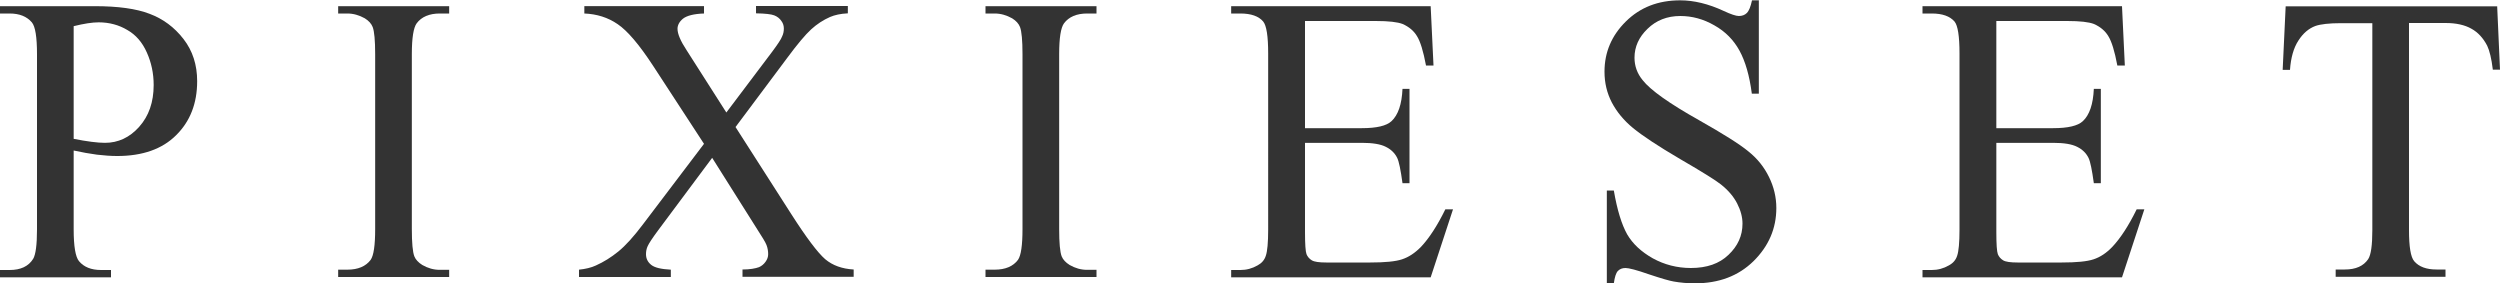
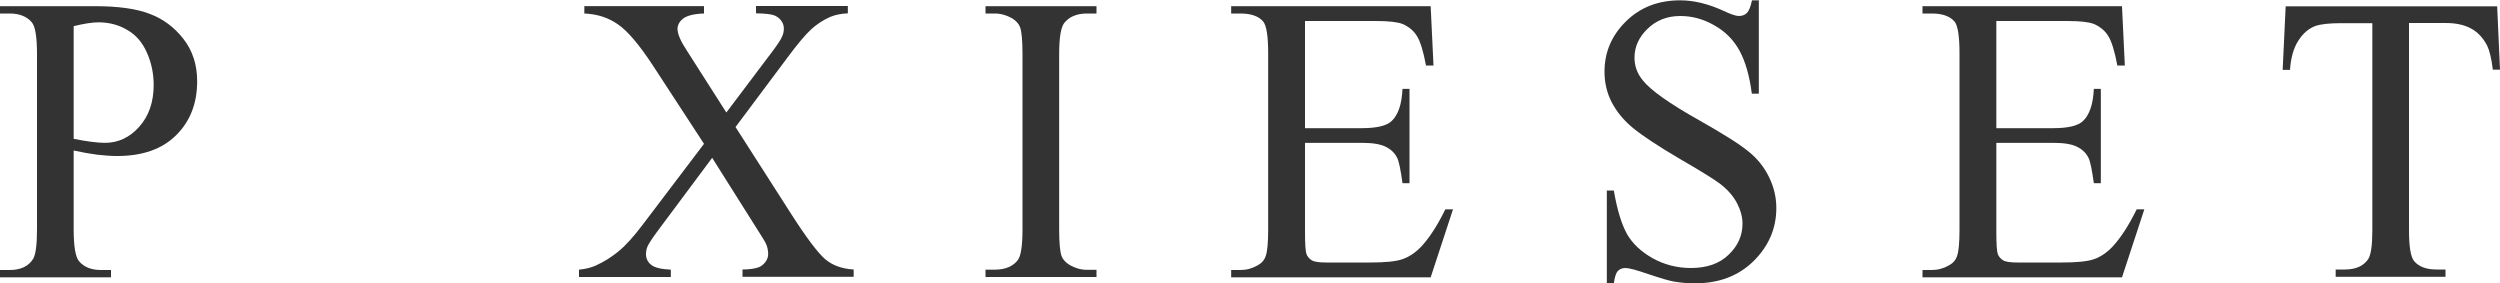
<svg xmlns="http://www.w3.org/2000/svg" id="Layer_1" viewBox="0 0 150 17">
  <defs>
    <style>
      .cls-1 {
        fill: #333;
      }
    </style>
  </defs>
  <path class="cls-1" d="M4.42,9.02v4.74c0,1.02.11,1.66.32,1.91.29.35.73.53,1.32.53h.6v.44H0v-.44h.58c.66,0,1.13-.22,1.41-.67.15-.25.23-.84.23-1.76V3.25c0-1.02-.1-1.66-.31-1.91-.3-.35-.74-.53-1.33-.53h-.58v-.44h5.69c1.39,0,2.49.15,3.29.46.8.3,1.48.8,2.03,1.51.55.71.82,1.55.82,2.53,0,1.33-.42,2.41-1.26,3.24-.83.83-2.01,1.25-3.54,1.25-.37,0-.78-.03-1.21-.08-.44-.06-.9-.14-1.4-.25ZM4.42,8.33c.4.08.76.14,1.08.18.31.04.58.06.8.06.79,0,1.48-.32,2.05-.96.58-.65.87-1.48.87-2.51,0-.7-.14-1.35-.41-1.95-.27-.61-.66-1.06-1.17-1.35-.5-.3-1.08-.46-1.72-.46-.39,0-.89.08-1.5.23v6.76Z" />
-   <path class="cls-1" d="M26.95,16.18v.44h-6.66v-.44h.55c.64,0,1.11-.2,1.4-.59.18-.26.27-.87.27-1.85V3.25c0-.82-.05-1.37-.15-1.63-.08-.2-.23-.37-.47-.52-.34-.19-.69-.29-1.05-.29h-.55v-.44h6.66v.44h-.56c-.63,0-1.1.2-1.39.59-.19.26-.29.87-.29,1.85v10.5c0,.82.05,1.37.15,1.63.08.2.24.37.48.52.33.19.68.29,1.04.29h.56Z" />
  <path class="cls-1" d="M44.13,7.62l3.33,5.2c.92,1.44,1.61,2.35,2.05,2.73.45.38,1.02.58,1.71.62v.44h-6.67v-.44c.44,0,.77-.06.99-.14.16-.07.29-.18.39-.32.11-.15.16-.3.16-.46,0-.18-.03-.37-.1-.55-.05-.14-.26-.49-.63-1.06l-2.63-4.17-3.25,4.36c-.34.46-.55.78-.62.94-.07.15-.1.31-.1.48,0,.26.1.47.31.64.21.17.6.26,1.18.29v.44h-5.51v-.44c.39-.04.73-.12,1.01-.25.47-.21.92-.49,1.35-.84.43-.35.92-.89,1.47-1.62l3.67-4.84-3.06-4.69c-.83-1.27-1.54-2.1-2.12-2.49-.58-.4-1.25-.61-2-.64v-.44h7.18v.44c-.61.02-1.03.13-1.26.31-.22.18-.33.39-.33.61,0,.3.18.73.55,1.29l2.38,3.73,2.76-3.66c.32-.43.52-.73.58-.89.08-.16.11-.32.11-.49s-.05-.32-.14-.44c-.11-.17-.26-.28-.44-.35-.18-.07-.54-.11-1.09-.12v-.44h5.51v.44c-.44.02-.79.1-1.07.22-.41.18-.79.43-1.13.74s-.83.89-1.45,1.73l-3.08,4.12Z" />
  <path class="cls-1" d="M65.79,16.18v.44h-6.66v-.44h.55c.64,0,1.11-.2,1.4-.59.18-.26.27-.87.27-1.85V3.25c0-.82-.05-1.37-.15-1.63-.08-.2-.23-.37-.47-.52-.34-.19-.69-.29-1.05-.29h-.55v-.44h6.66v.44h-.56c-.63,0-1.1.2-1.39.59-.19.26-.29.87-.29,1.85v10.5c0,.82.05,1.37.15,1.63.08.2.24.37.48.52.33.19.68.29,1.04.29h.56Z" />
  <path class="cls-1" d="M78.3,1.26v6.43h3.41c.89,0,1.48-.14,1.78-.42.4-.37.62-1.02.66-1.94h.42v5.66h-.42c-.11-.79-.21-1.3-.32-1.52-.14-.28-.36-.5-.68-.66-.31-.16-.79-.24-1.44-.24h-3.41v5.36c0,.72.03,1.16.09,1.32.06.15.17.28.32.37.15.09.44.13.87.13h2.63c.88,0,1.52-.06,1.91-.19.4-.13.78-.38,1.15-.76.47-.5.96-1.24,1.45-2.24h.46l-1.34,4.08h-11.97v-.44h.55c.37,0,.71-.09,1.04-.28.24-.13.41-.32.49-.58.09-.26.14-.78.14-1.57V3.2c0-1.03-.1-1.67-.3-1.91-.27-.32-.73-.48-1.37-.48h-.55v-.44h11.97l.17,3.56h-.45c-.16-.86-.34-1.44-.54-1.76-.19-.32-.48-.56-.86-.73-.31-.12-.84-.18-1.62-.18h-4.26Z" />
  <path class="cls-1" d="M105.53,0v5.62h-.42c-.14-1.08-.39-1.94-.74-2.58-.35-.64-.85-1.15-1.51-1.52-.66-.38-1.34-.56-2.04-.56-.79,0-1.45.26-1.97.77-.52.5-.78,1.08-.78,1.73,0,.5.16.95.49,1.35.47.6,1.6,1.4,3.38,2.4,1.45.82,2.44,1.44,2.97,1.88.54.43.94.94,1.23,1.53.29.59.44,1.21.44,1.86,0,1.23-.46,2.29-1.37,3.19-.91.89-2.08,1.33-3.52,1.33-.45,0-.87-.04-1.27-.11-.24-.04-.73-.18-1.48-.43-.74-.26-1.21-.38-1.41-.38s-.34.06-.46.18c-.11.12-.19.37-.24.74h-.42v-5.57h.42c.2,1.17.47,2.04.8,2.63.34.58.85,1.05,1.54,1.44.69.38,1.46.58,2.28.58.96,0,1.71-.26,2.26-.79.56-.53.84-1.15.84-1.87,0-.4-.11-.8-.32-1.21-.21-.41-.53-.79-.97-1.14-.3-.24-1.11-.75-2.44-1.52-1.33-.78-2.28-1.41-2.84-1.87-.56-.46-.98-.98-1.27-1.53-.29-.56-.44-1.17-.44-1.85,0-1.17.43-2.17,1.28-3.01.86-.85,1.94-1.27,3.26-1.27.82,0,1.7.21,2.62.64.43.2.73.3.9.3.2,0,.36-.06.48-.18.13-.13.23-.38.31-.76h.42Z" />
  <path class="cls-1" d="M119.78,1.26v6.43h3.41c.89,0,1.48-.14,1.78-.42.4-.37.62-1.02.66-1.94h.42v5.66h-.42c-.11-.79-.21-1.3-.32-1.52-.14-.28-.36-.5-.68-.66-.31-.16-.79-.24-1.44-.24h-3.41v5.36c0,.72.03,1.16.09,1.32.06.15.17.28.32.37.15.09.44.13.87.13h2.64c.88,0,1.52-.06,1.91-.19.4-.13.78-.38,1.14-.76.47-.5.96-1.24,1.45-2.24h.46l-1.34,4.08h-11.97v-.44h.55c.37,0,.71-.09,1.04-.28.24-.13.41-.32.49-.58.09-.26.14-.78.14-1.57V3.2c0-1.03-.1-1.67-.3-1.91-.28-.32-.73-.48-1.37-.48h-.55v-.44h11.97l.17,3.56h-.45c-.16-.86-.34-1.44-.54-1.76-.19-.32-.48-.56-.86-.73-.31-.12-.84-.18-1.61-.18h-4.26Z" />
  <path class="cls-1" d="M149.83.37l.17,3.81h-.43c-.08-.67-.2-1.15-.34-1.44-.24-.46-.55-.8-.95-1.02-.39-.22-.9-.34-1.55-.34h-2.19v12.42c0,1,.1,1.62.31,1.87.29.34.74.5,1.34.5h.54v.44h-6.59v-.44h.55c.66,0,1.12-.21,1.4-.62.17-.26.25-.84.25-1.75V1.39h-1.87c-.72,0-1.24.06-1.55.17-.4.15-.74.44-1.02.88-.28.43-.45,1.02-.5,1.75h-.44l.18-3.81h12.68Z" />
</svg>